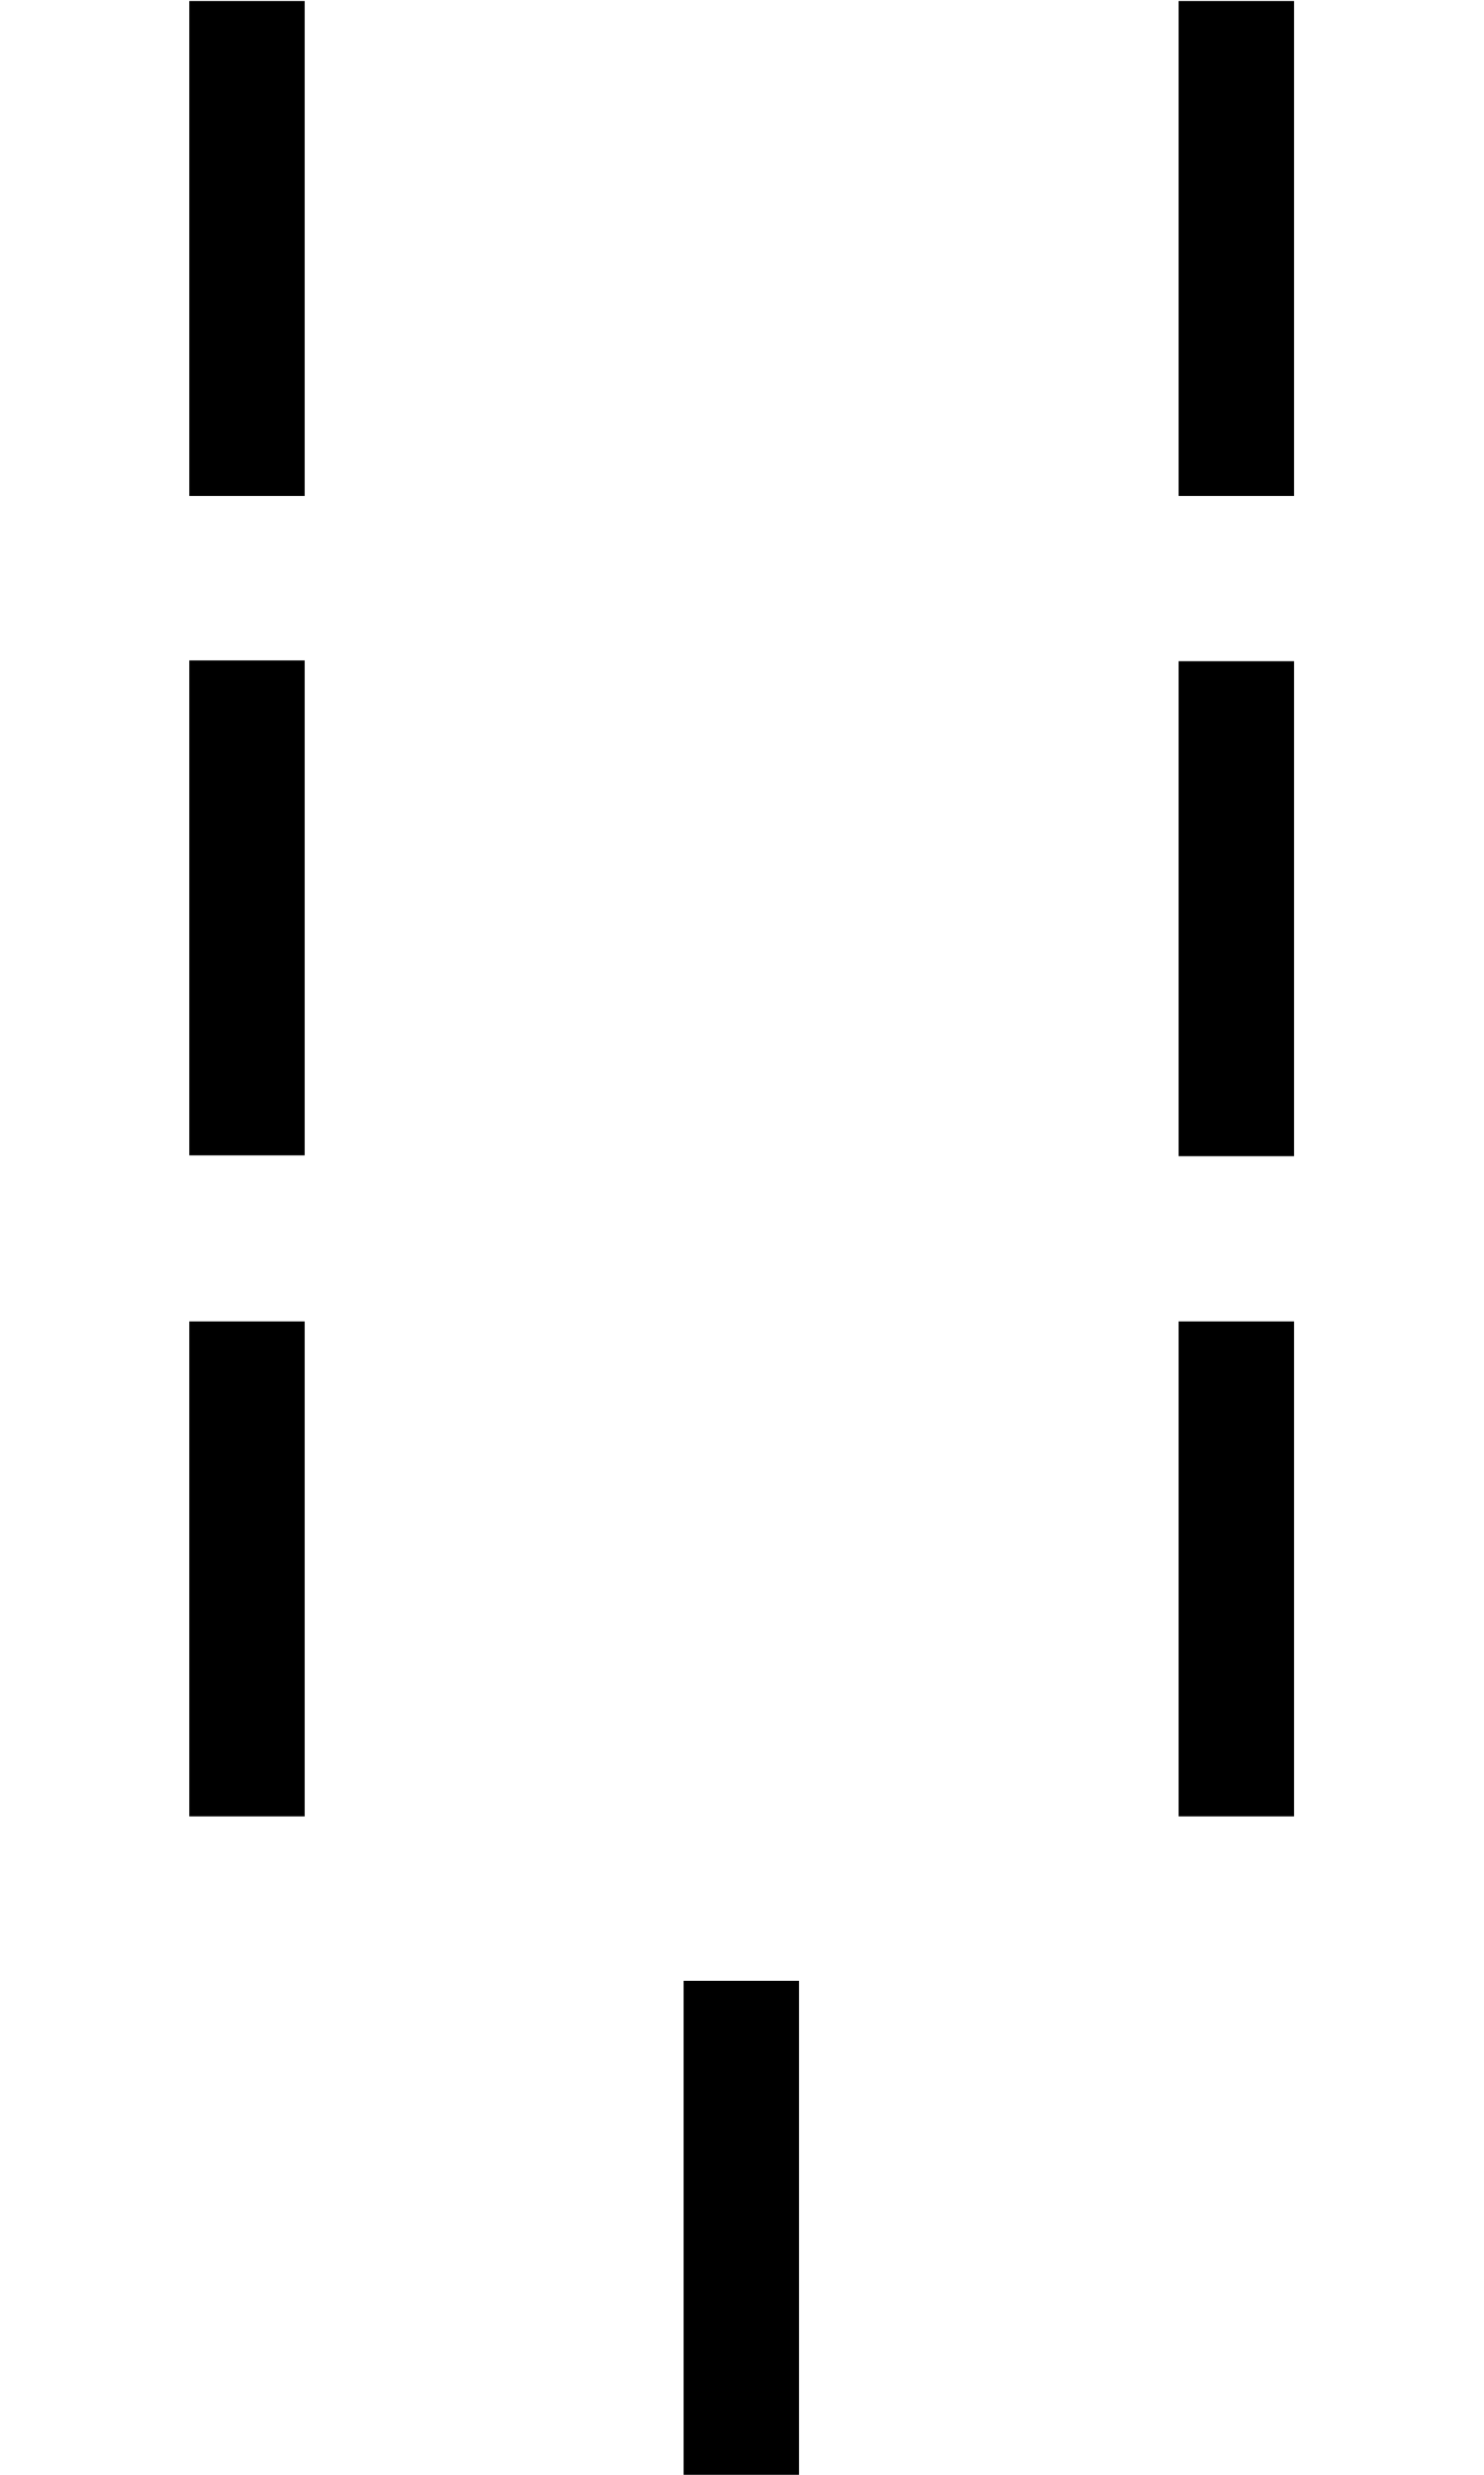
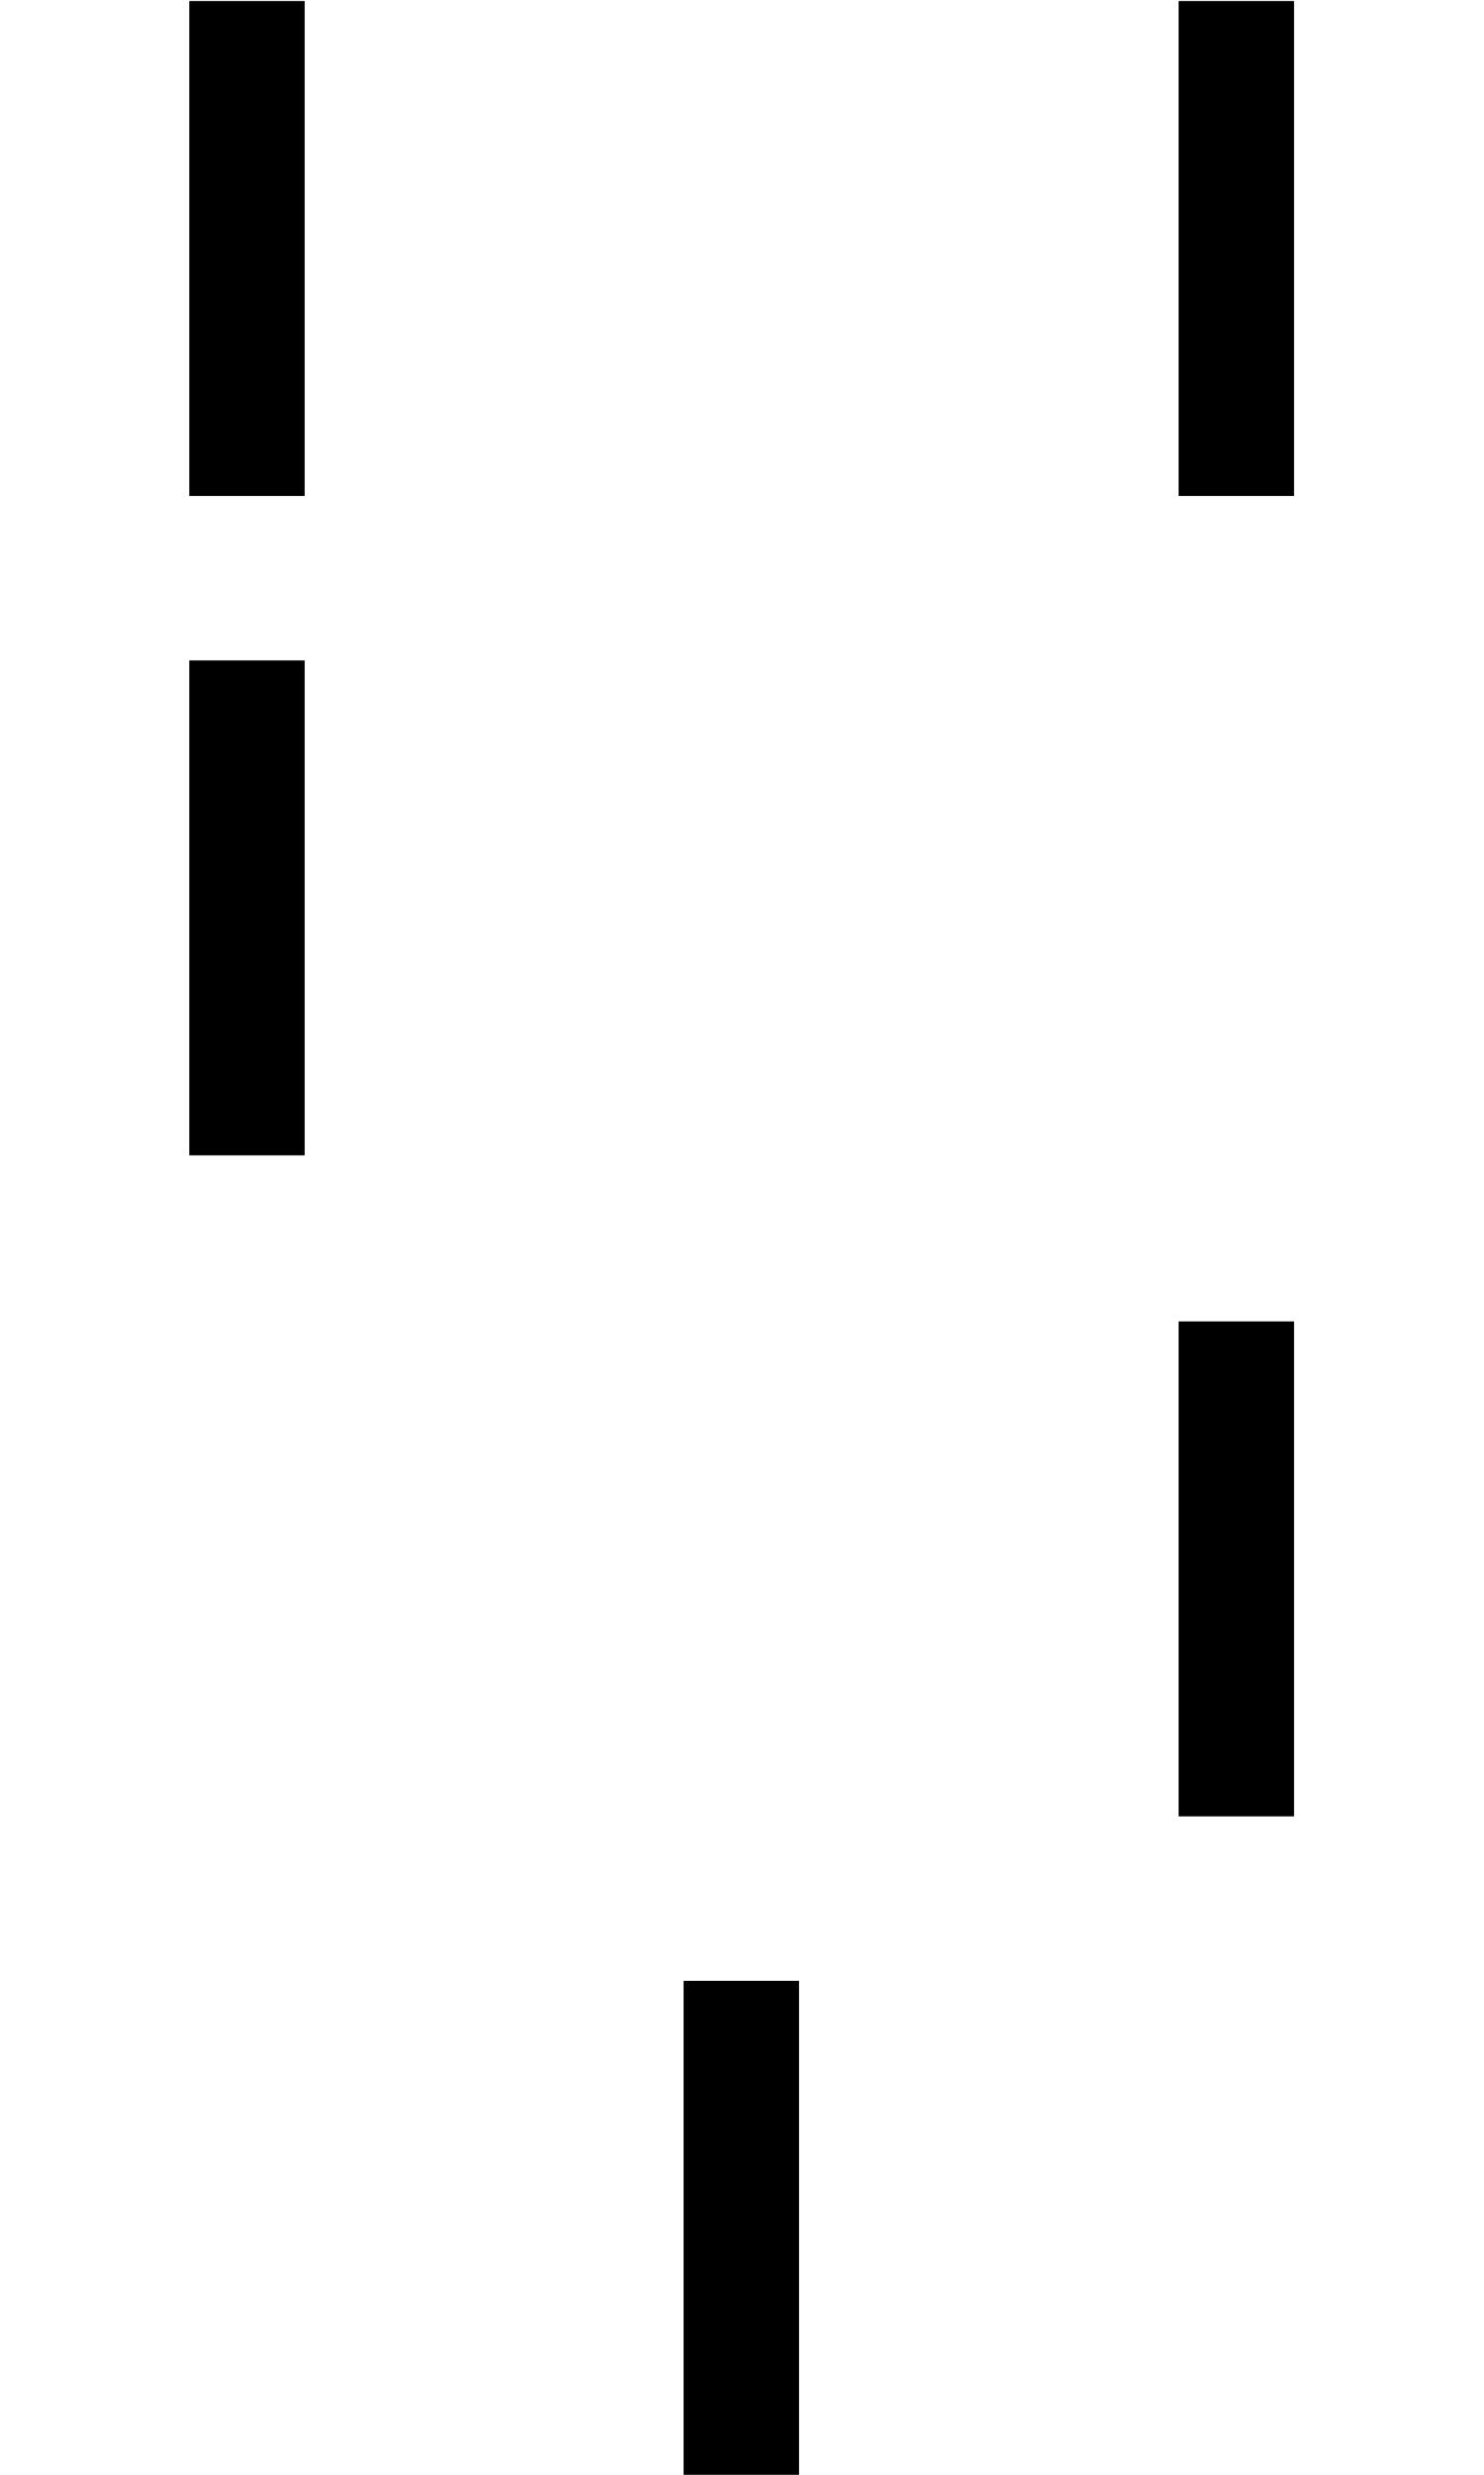
<svg xmlns="http://www.w3.org/2000/svg" xmlns:ns1="http://www.inkscape.org/namespaces/inkscape" xmlns:ns2="http://sodipodi.sourceforge.net/DTD/sodipodi-0.dtd" xmlns:xlink="http://www.w3.org/1999/xlink" width="450" height="750" id="svg2" version="1.1" ns1:version="0.48.2 r9819" ns2:docname="A5_0001_tristitia.svg">
  <defs id="defs4" />
  <ns2:namedview id="base" pagecolor="#ffffff" bordercolor="#666666" borderopacity="1.0" ns1:pageopacity="0.0" ns1:pageshadow="2" ns1:zoom="1" ns1:cx="-1.45405" ns1:cy="392.75184" ns1:document-units="px" ns1:current-layer="layer2" showgrid="false" ns1:snap-bbox="true" ns1:bbox-paths="true" ns1:bbox-nodes="true" ns1:snap-bbox-midpoints="true" ns1:window-width="1235" ns1:window-height="996" ns1:window-x="327" ns1:window-y="24" ns1:window-maximized="0" fit-margin-top="0" fit-margin-left="0" fit-margin-right="0" fit-margin-bottom="0" showborder="false" ns1:showpageshadow="false" />
  <g ns1:groupmode="layer" id="layer2" ns1:label="figure" transform="translate(-2.571,-303.362)">
    <rect style="fill:#000000;fill-opacity:1;stroke:#000000;stroke-width:3.756;stroke-linecap:butt;stroke-miterlimit:4;stroke-opacity:1;stroke-dasharray:none;stroke-dashoffset:0" id="rect3013" width="31.244" height="146.244" x="61.842" y="305.546" />
    <rect y="905.545" x="211.736" height="146.244" width="31.244" id="use3785" style="fill:#000000;fill-opacity:1;stroke:#000000;stroke-width:3.756;stroke-linecap:butt;stroke-miterlimit:4;stroke-opacity:1;stroke-dasharray:none;stroke-dashoffset:0" />
    <rect style="fill:#000000;fill-opacity:1;stroke:#000000;stroke-width:3.756;stroke-linecap:butt;stroke-miterlimit:4;stroke-opacity:1;stroke-dasharray:none;stroke-dashoffset:0" id="use3789" width="31.244" height="146.244" x="361.842" y="705.71" />
-     <rect y="705.71" x="61.842" height="146.244" width="31.244" id="use3793" style="fill:#000000;fill-opacity:1;stroke:#000000;stroke-width:3.756;stroke-linecap:butt;stroke-miterlimit:4;stroke-opacity:1;stroke-dasharray:none;stroke-dashoffset:0" />
    <use x="0" y="0" xlink:href="#use3793" id="use3795" transform="translate(300,-200.082)" width="450" height="750" />
    <rect style="fill:#000000;fill-opacity:1;stroke:#000000;stroke-width:3.756;stroke-linecap:butt;stroke-miterlimit:4;stroke-opacity:1;stroke-dasharray:none;stroke-dashoffset:0" id="use3799" width="31.244" height="146.244" x="61.842" y="505.381" />
    <use x="0" y="0" xlink:href="#use3799" id="use3801" transform="translate(300,-199.835)" width="450" height="750" />
  </g>
</svg>